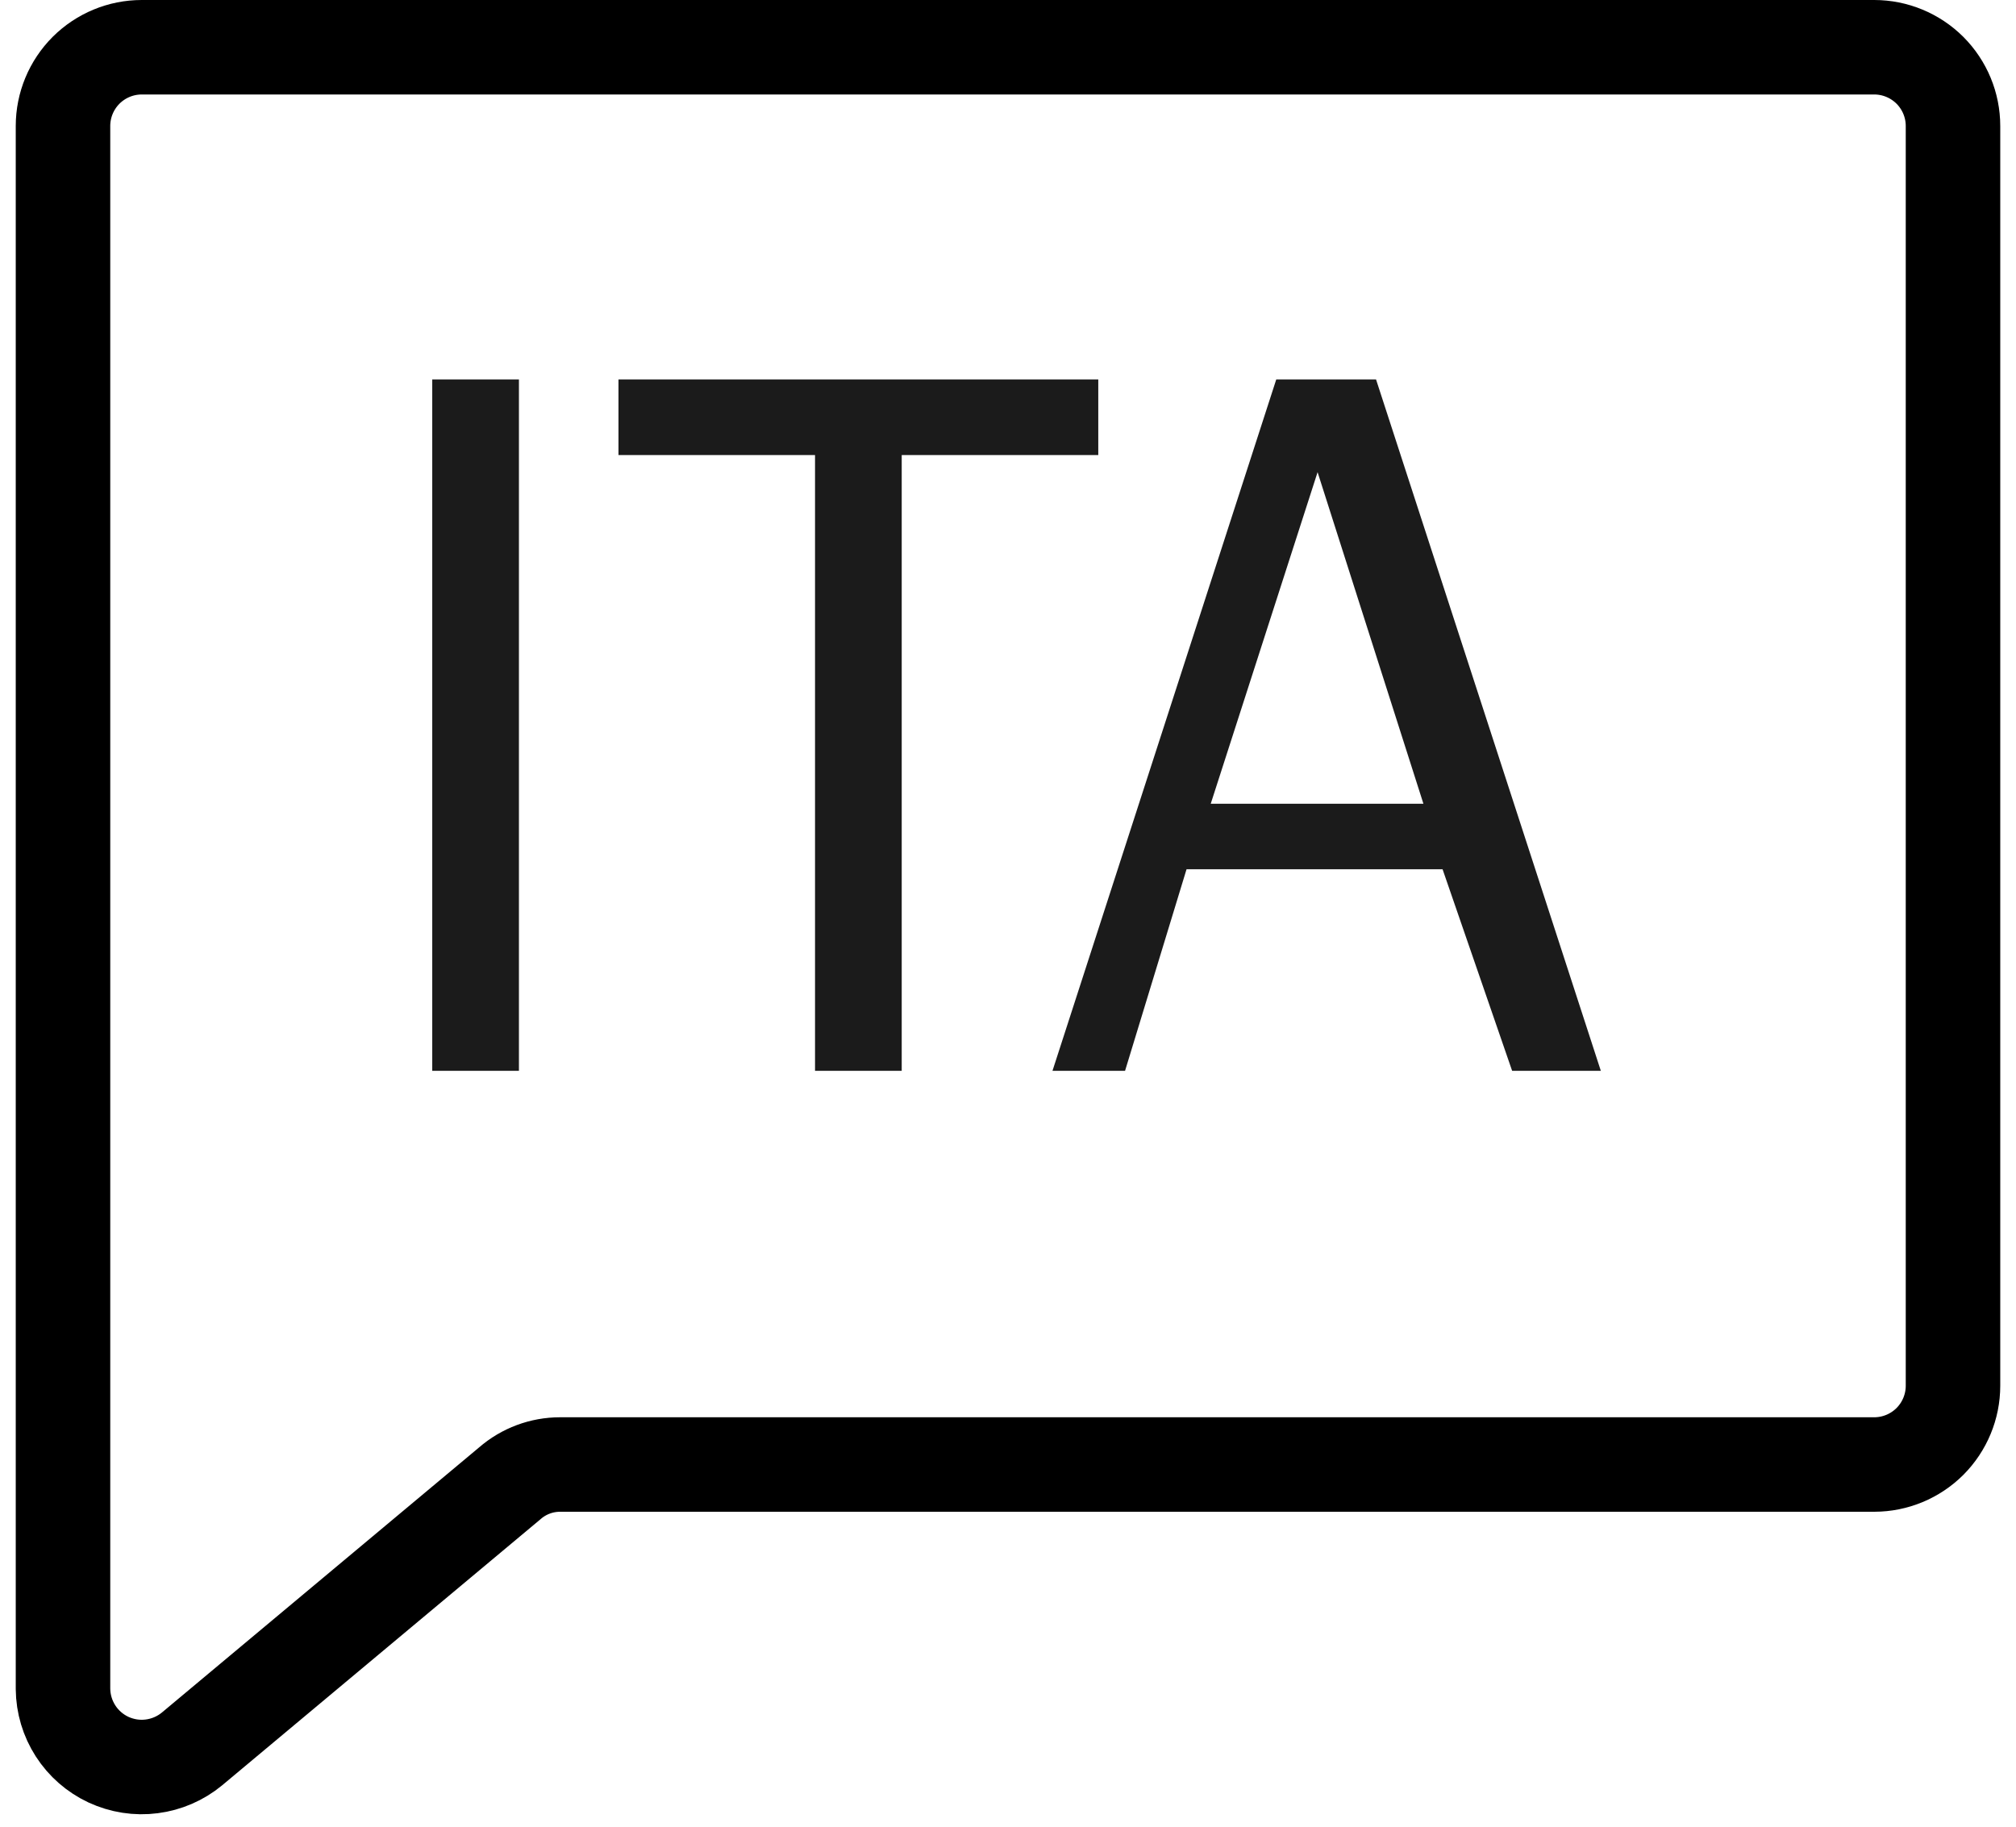
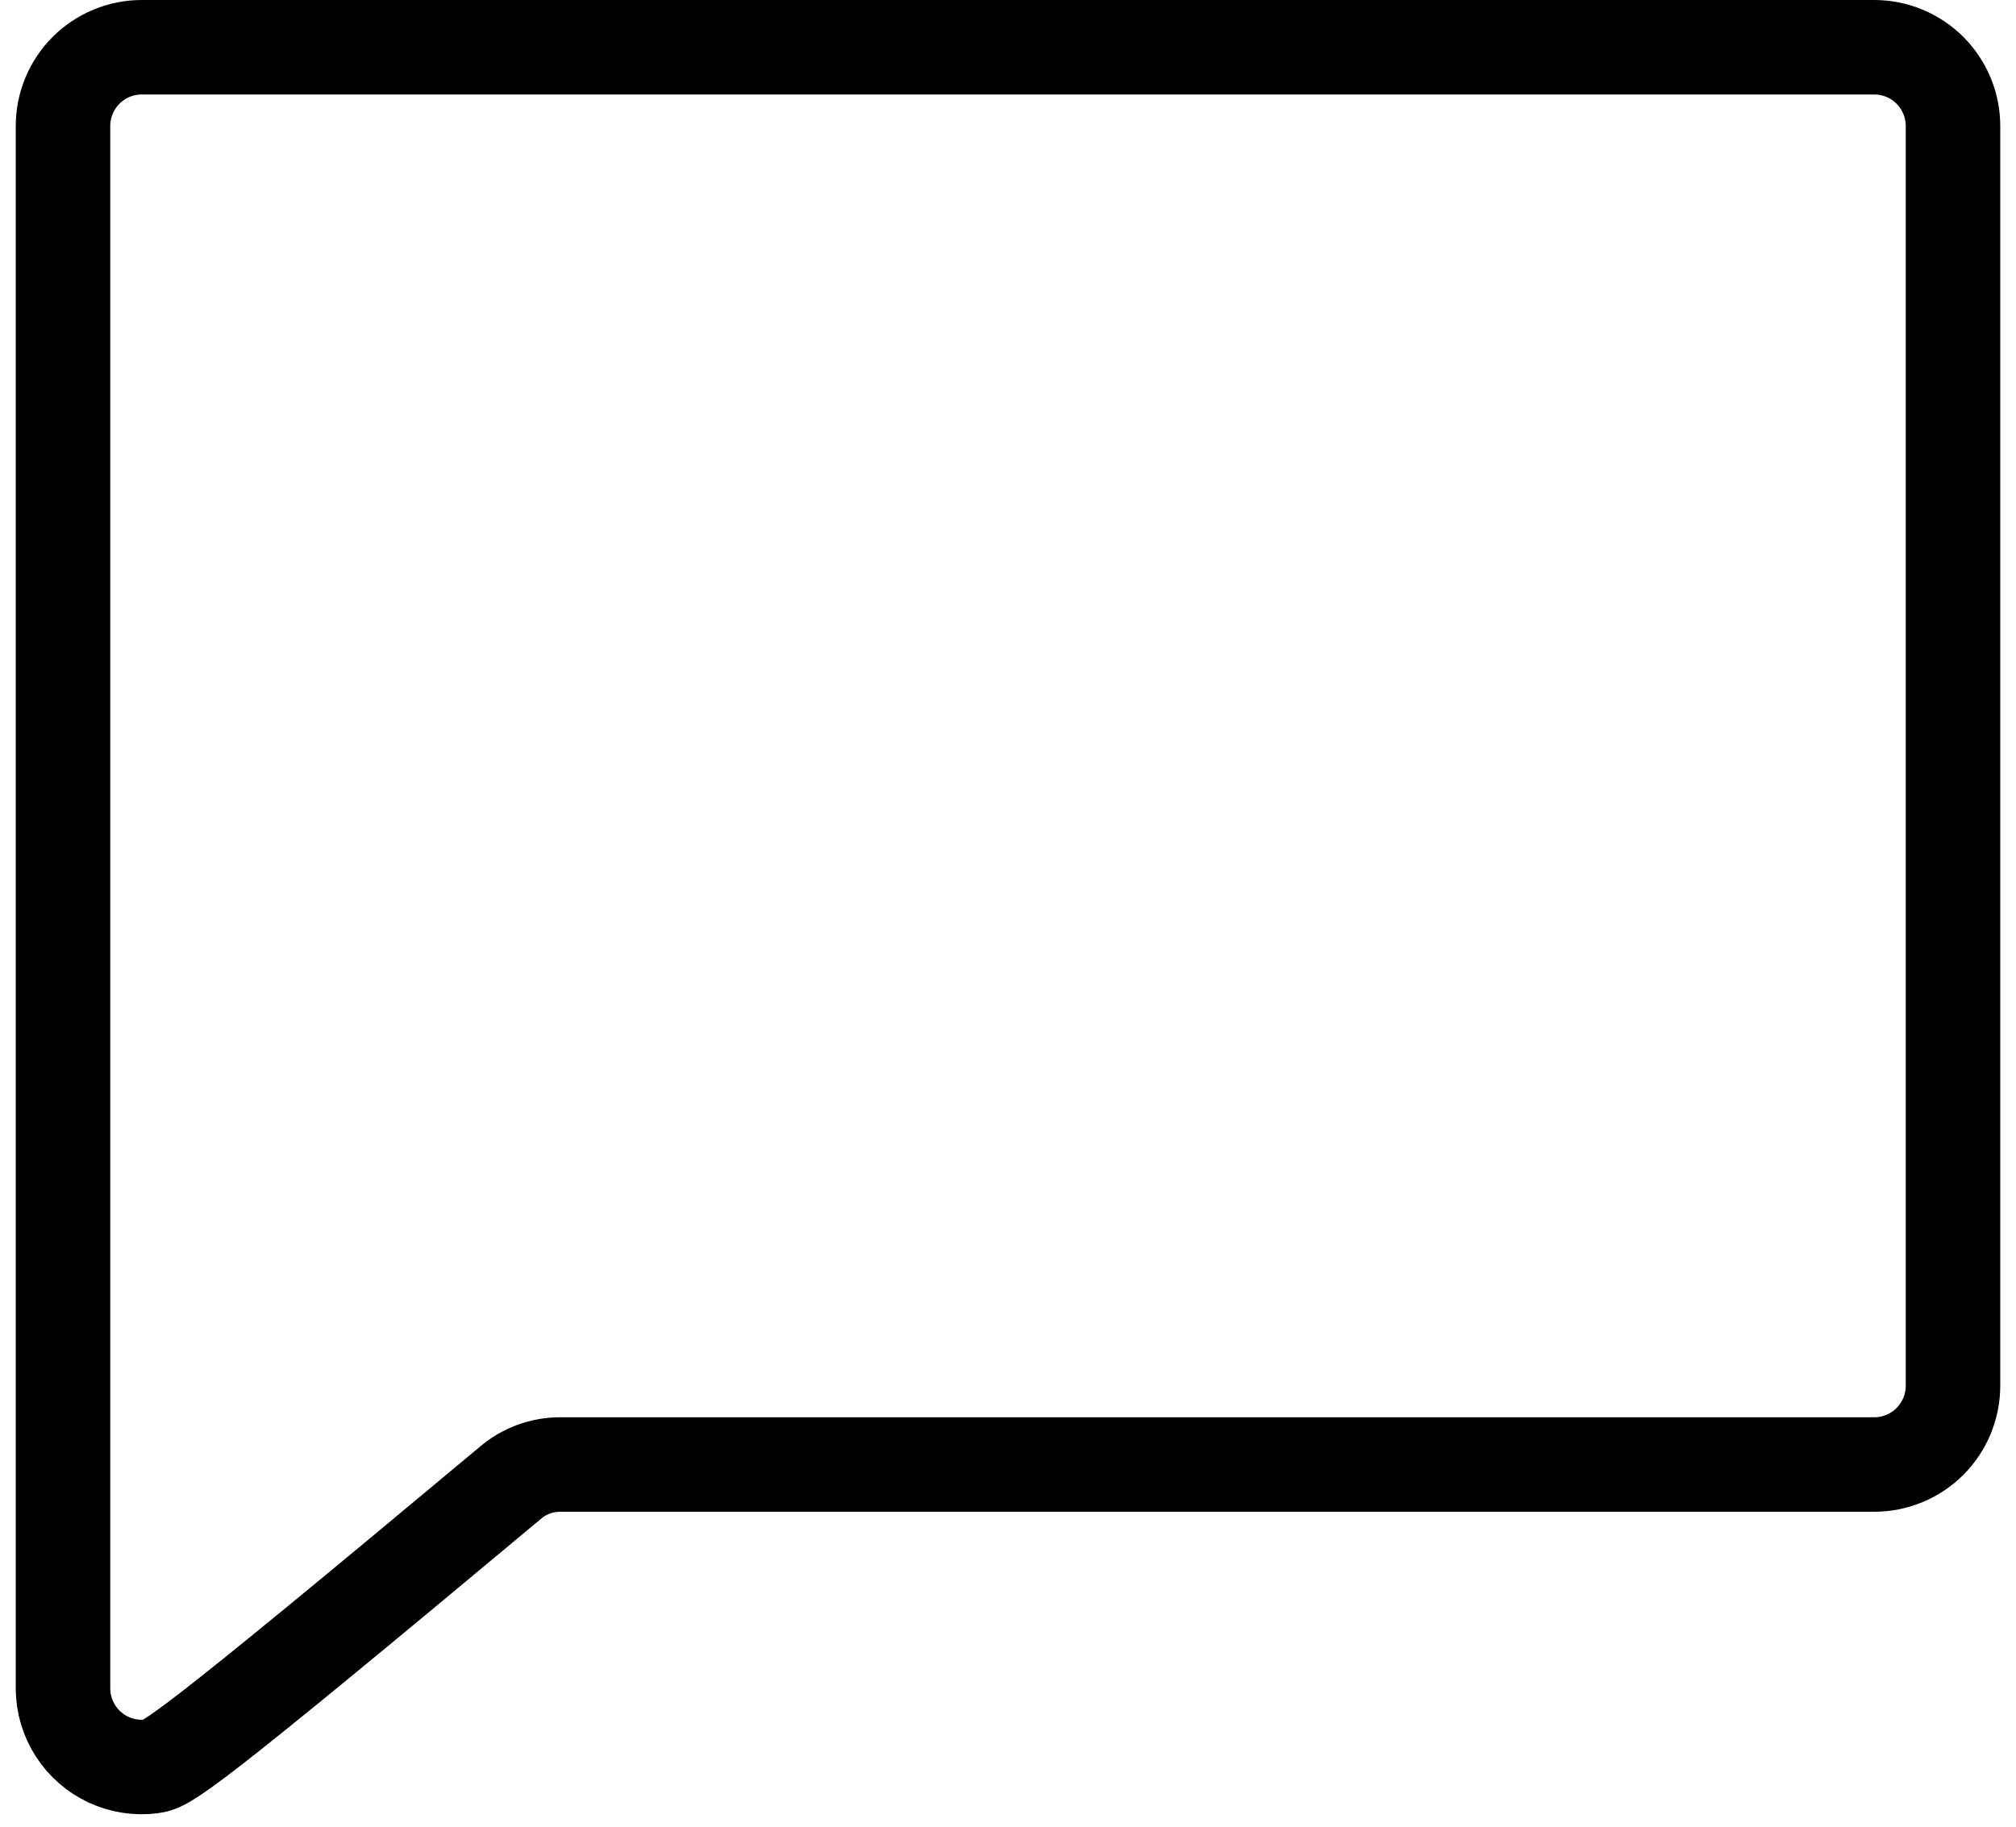
<svg xmlns="http://www.w3.org/2000/svg" width="32" height="29" viewBox="0 0 32 29" fill="none">
-   <path d="M8.237 17V6.024H6.861V17H8.237ZM14.313 7.224H17.433V6.024H9.817V7.224H12.937V17H14.313V7.224ZM21.842 6.024H20.258L16.706 17H17.858L18.834 13.8H22.898L24.002 17H25.41L21.842 6.024ZM22.594 12.76H19.218L20.914 7.496L22.594 12.76Z" fill="#1B1B1B" />
-   <path d="M8.094 23.547L3.047 27.766C2.865 27.916 2.644 28.012 2.409 28.042C2.175 28.073 1.937 28.035 1.722 27.936C1.508 27.836 1.326 27.677 1.199 27.479C1.071 27.28 1.002 27.049 1 26.812V2C1 1.668 1.132 1.351 1.366 1.116C1.601 0.882 1.918 0.75 2.25 0.75H29.75C30.081 0.75 30.399 0.882 30.634 1.116C30.868 1.351 31 1.668 31 2V22C31 22.331 30.868 22.649 30.634 22.884C30.399 23.118 30.081 23.25 29.75 23.25H8.891C8.598 23.25 8.315 23.355 8.094 23.547V23.547Z" stroke="black" stroke-width="1.5" stroke-linecap="round" stroke-linejoin="round" />
+   <path d="M8.094 23.547C2.865 27.916 2.644 28.012 2.409 28.042C2.175 28.073 1.937 28.035 1.722 27.936C1.508 27.836 1.326 27.677 1.199 27.479C1.071 27.28 1.002 27.049 1 26.812V2C1 1.668 1.132 1.351 1.366 1.116C1.601 0.882 1.918 0.75 2.25 0.75H29.75C30.081 0.75 30.399 0.882 30.634 1.116C30.868 1.351 31 1.668 31 2V22C31 22.331 30.868 22.649 30.634 22.884C30.399 23.118 30.081 23.25 29.75 23.25H8.891C8.598 23.25 8.315 23.355 8.094 23.547V23.547Z" stroke="black" stroke-width="1.5" stroke-linecap="round" stroke-linejoin="round" />
</svg>